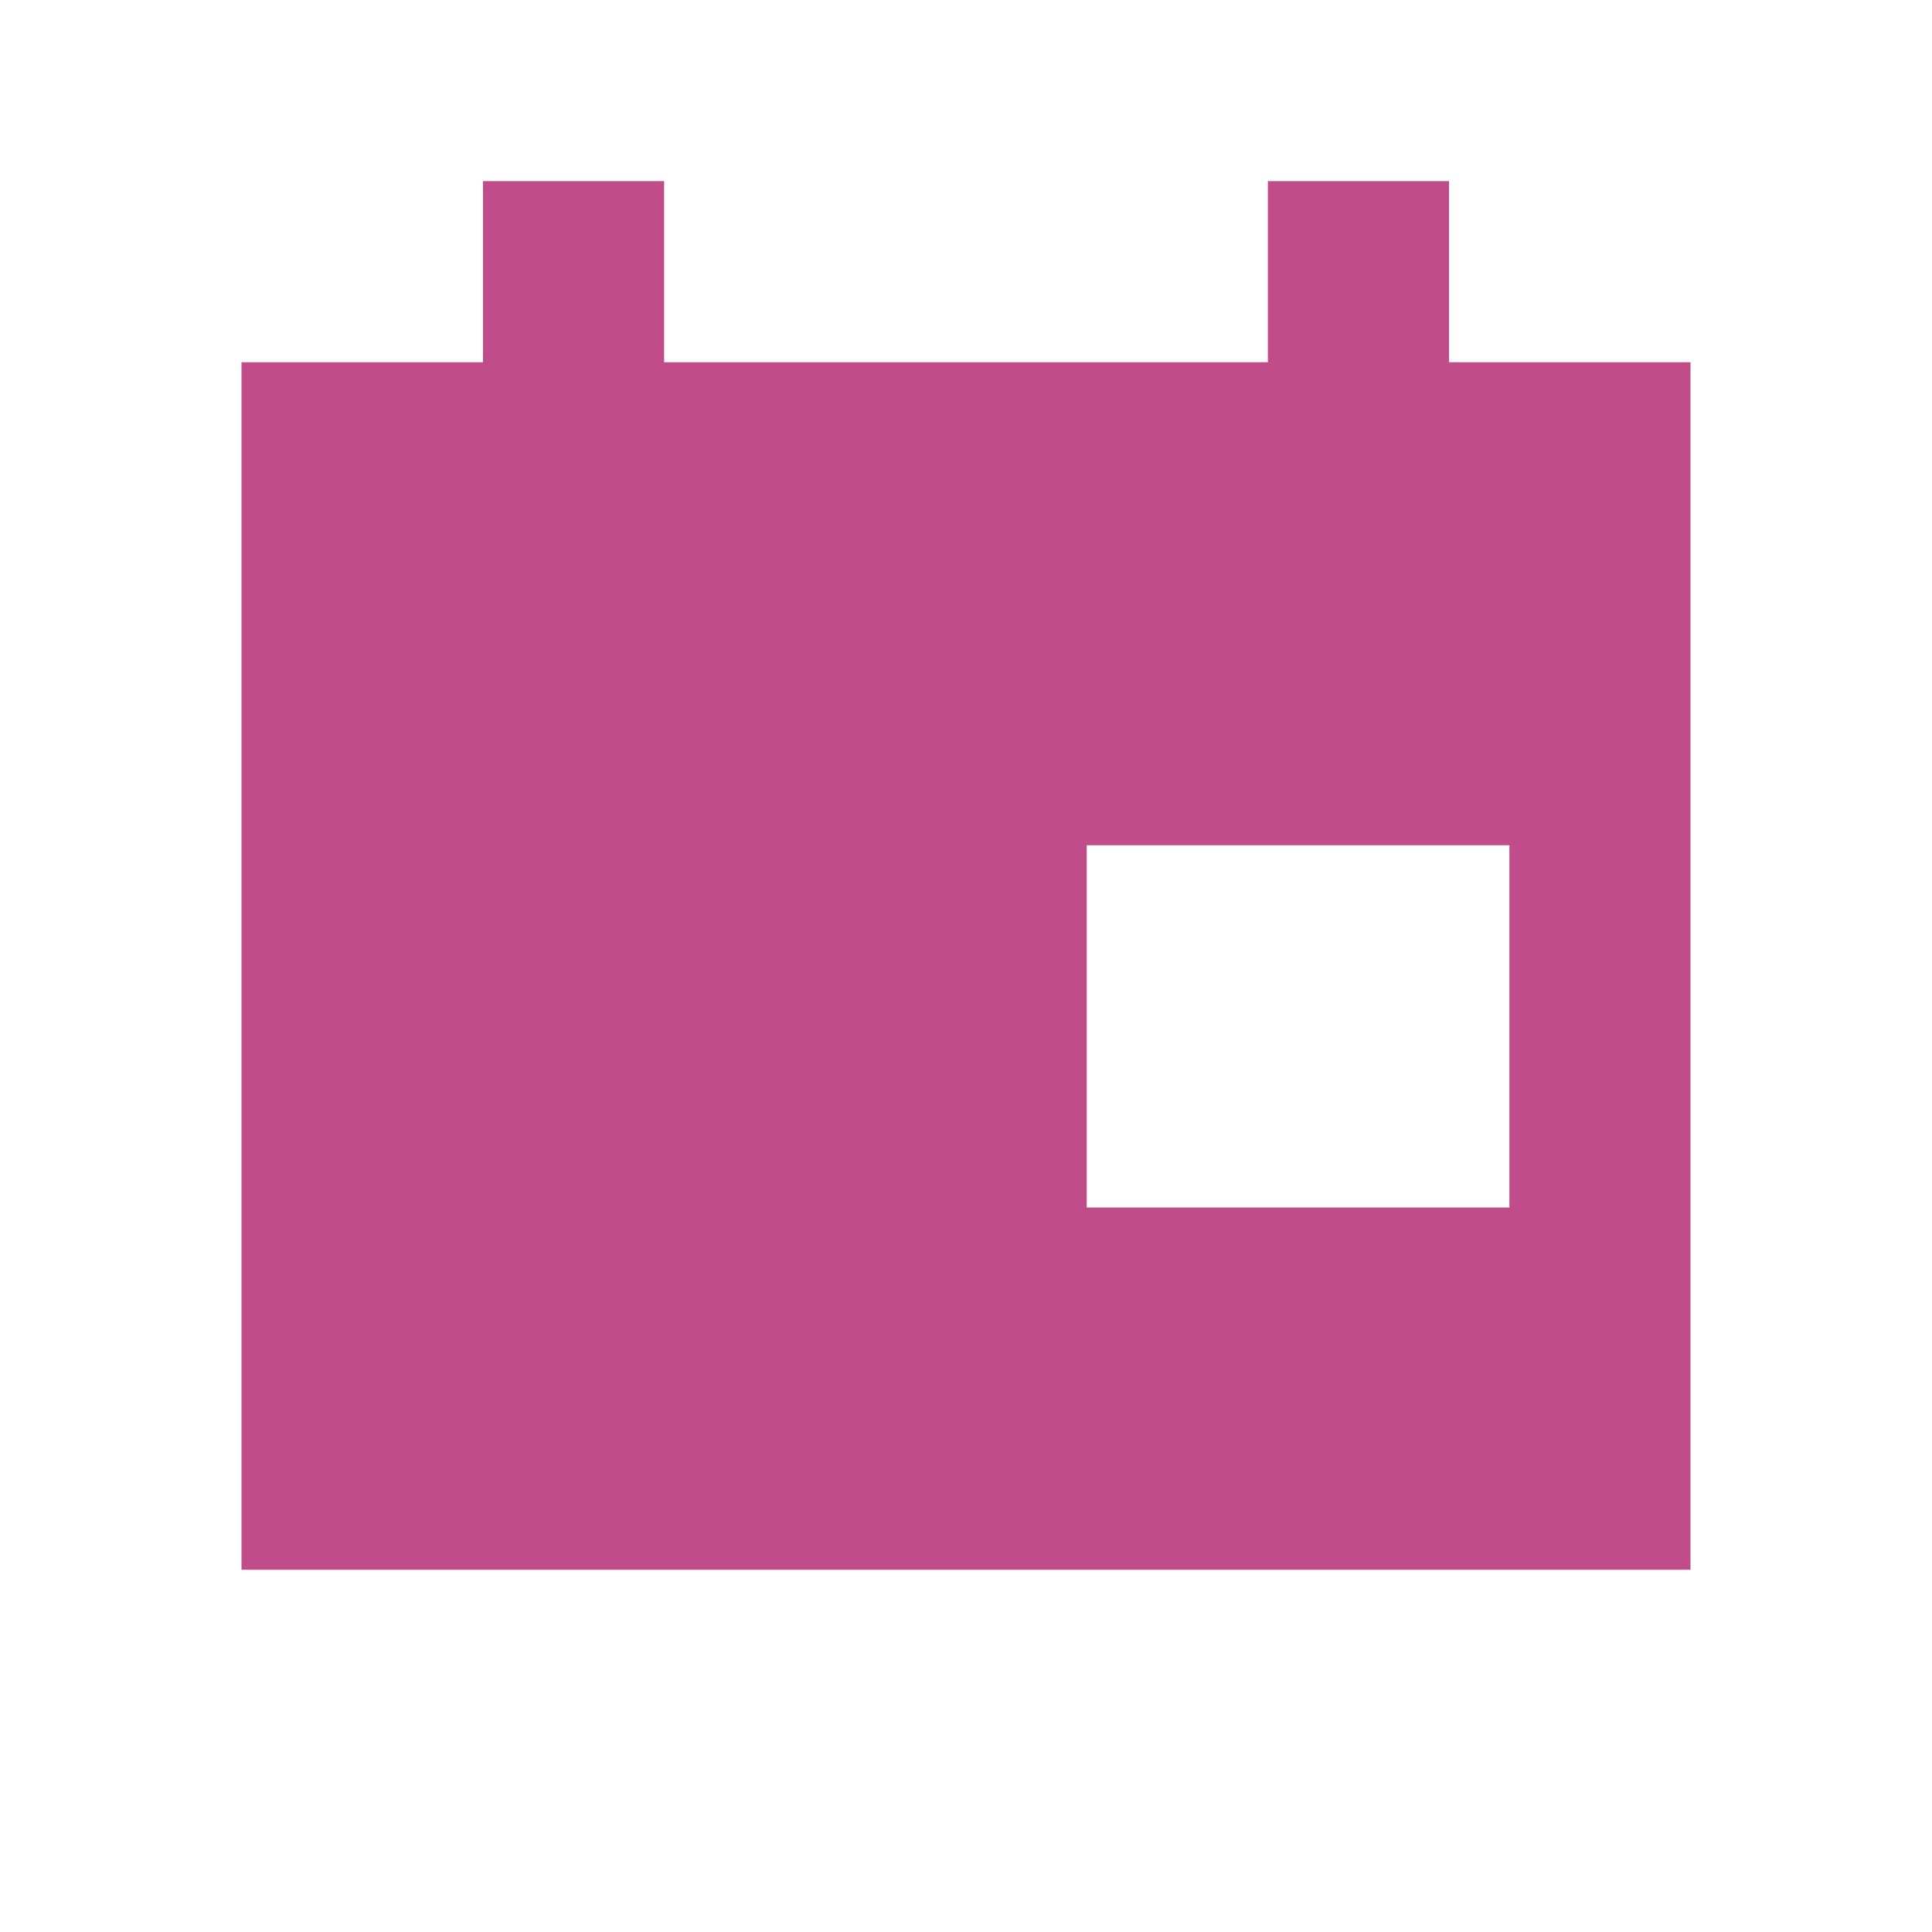
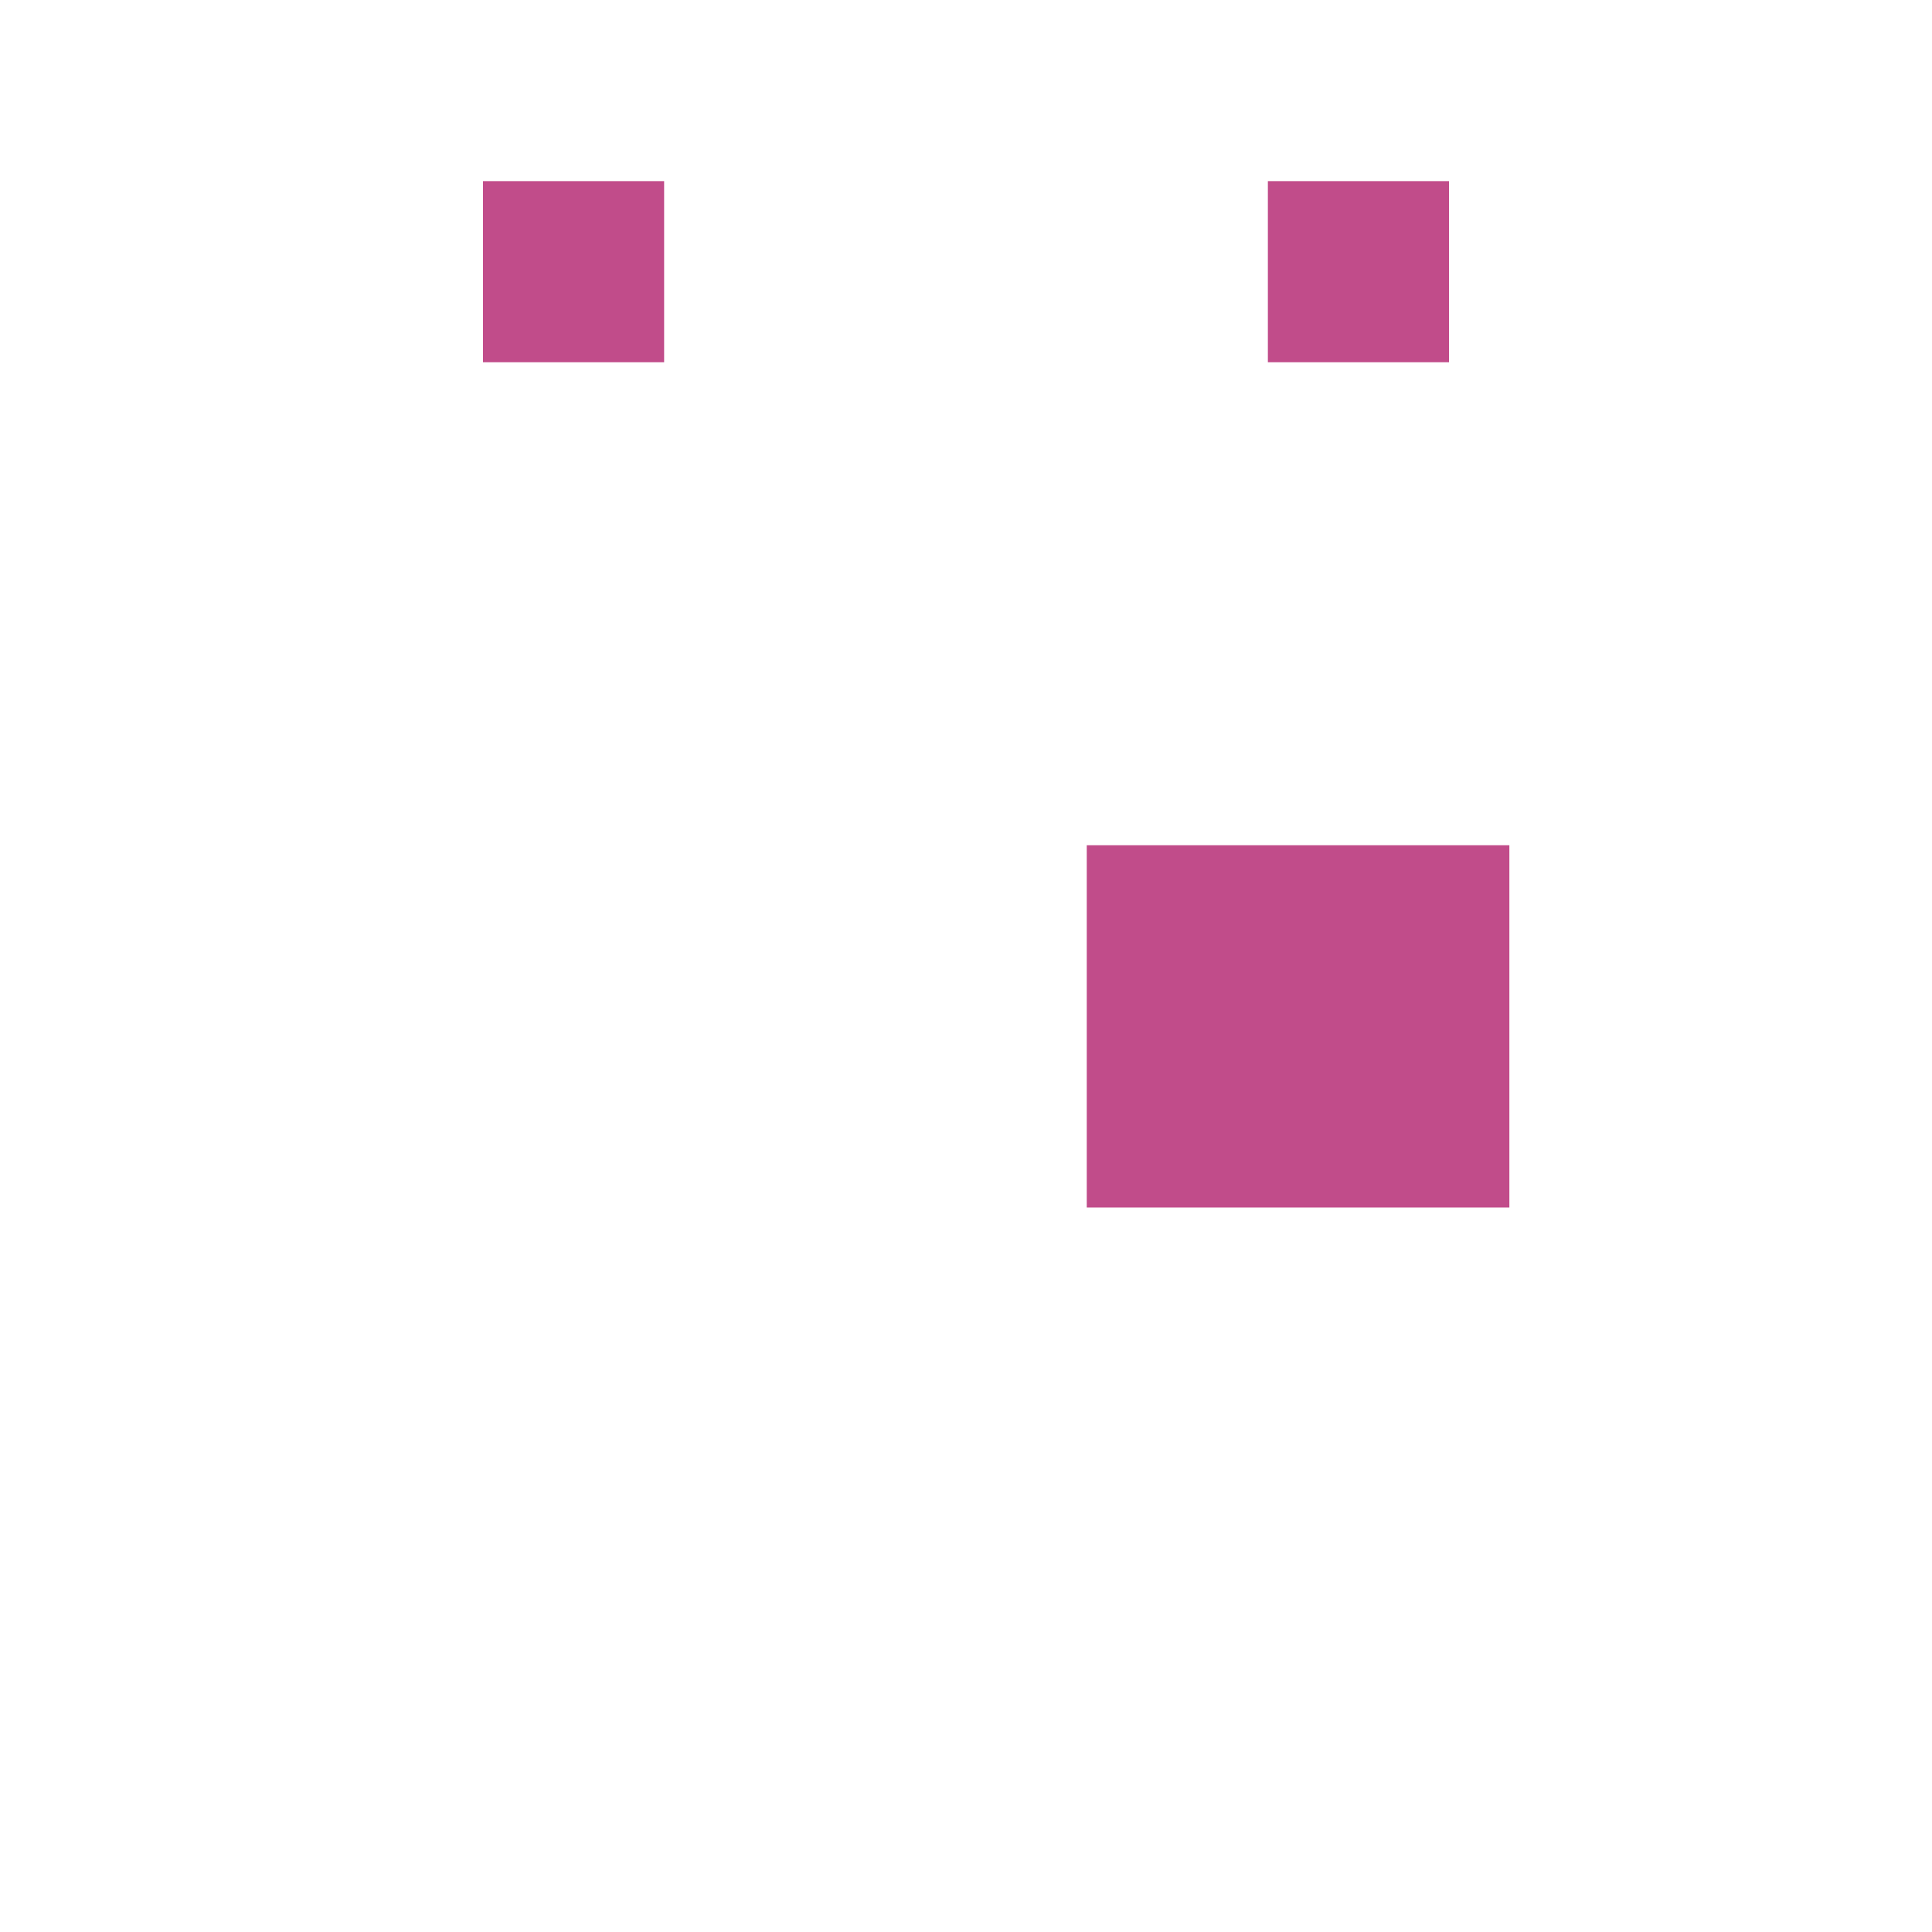
<svg xmlns="http://www.w3.org/2000/svg" viewBox="0 0 20 20" fill="#C14C8A">
-   <path d="M15 3.75V1.875h-1.875V3.75h-6.25V1.875H5V3.75H2.5v12.5h15V3.75zm.625 8.75H11.25V8.75h4.375z" fill="#C14C8A" />
+   <path d="M15 3.75V1.875h-1.875V3.75h-6.25V1.875H5V3.75H2.5v12.5V3.75zm.625 8.75H11.25V8.75h4.375z" fill="#C14C8A" />
</svg>